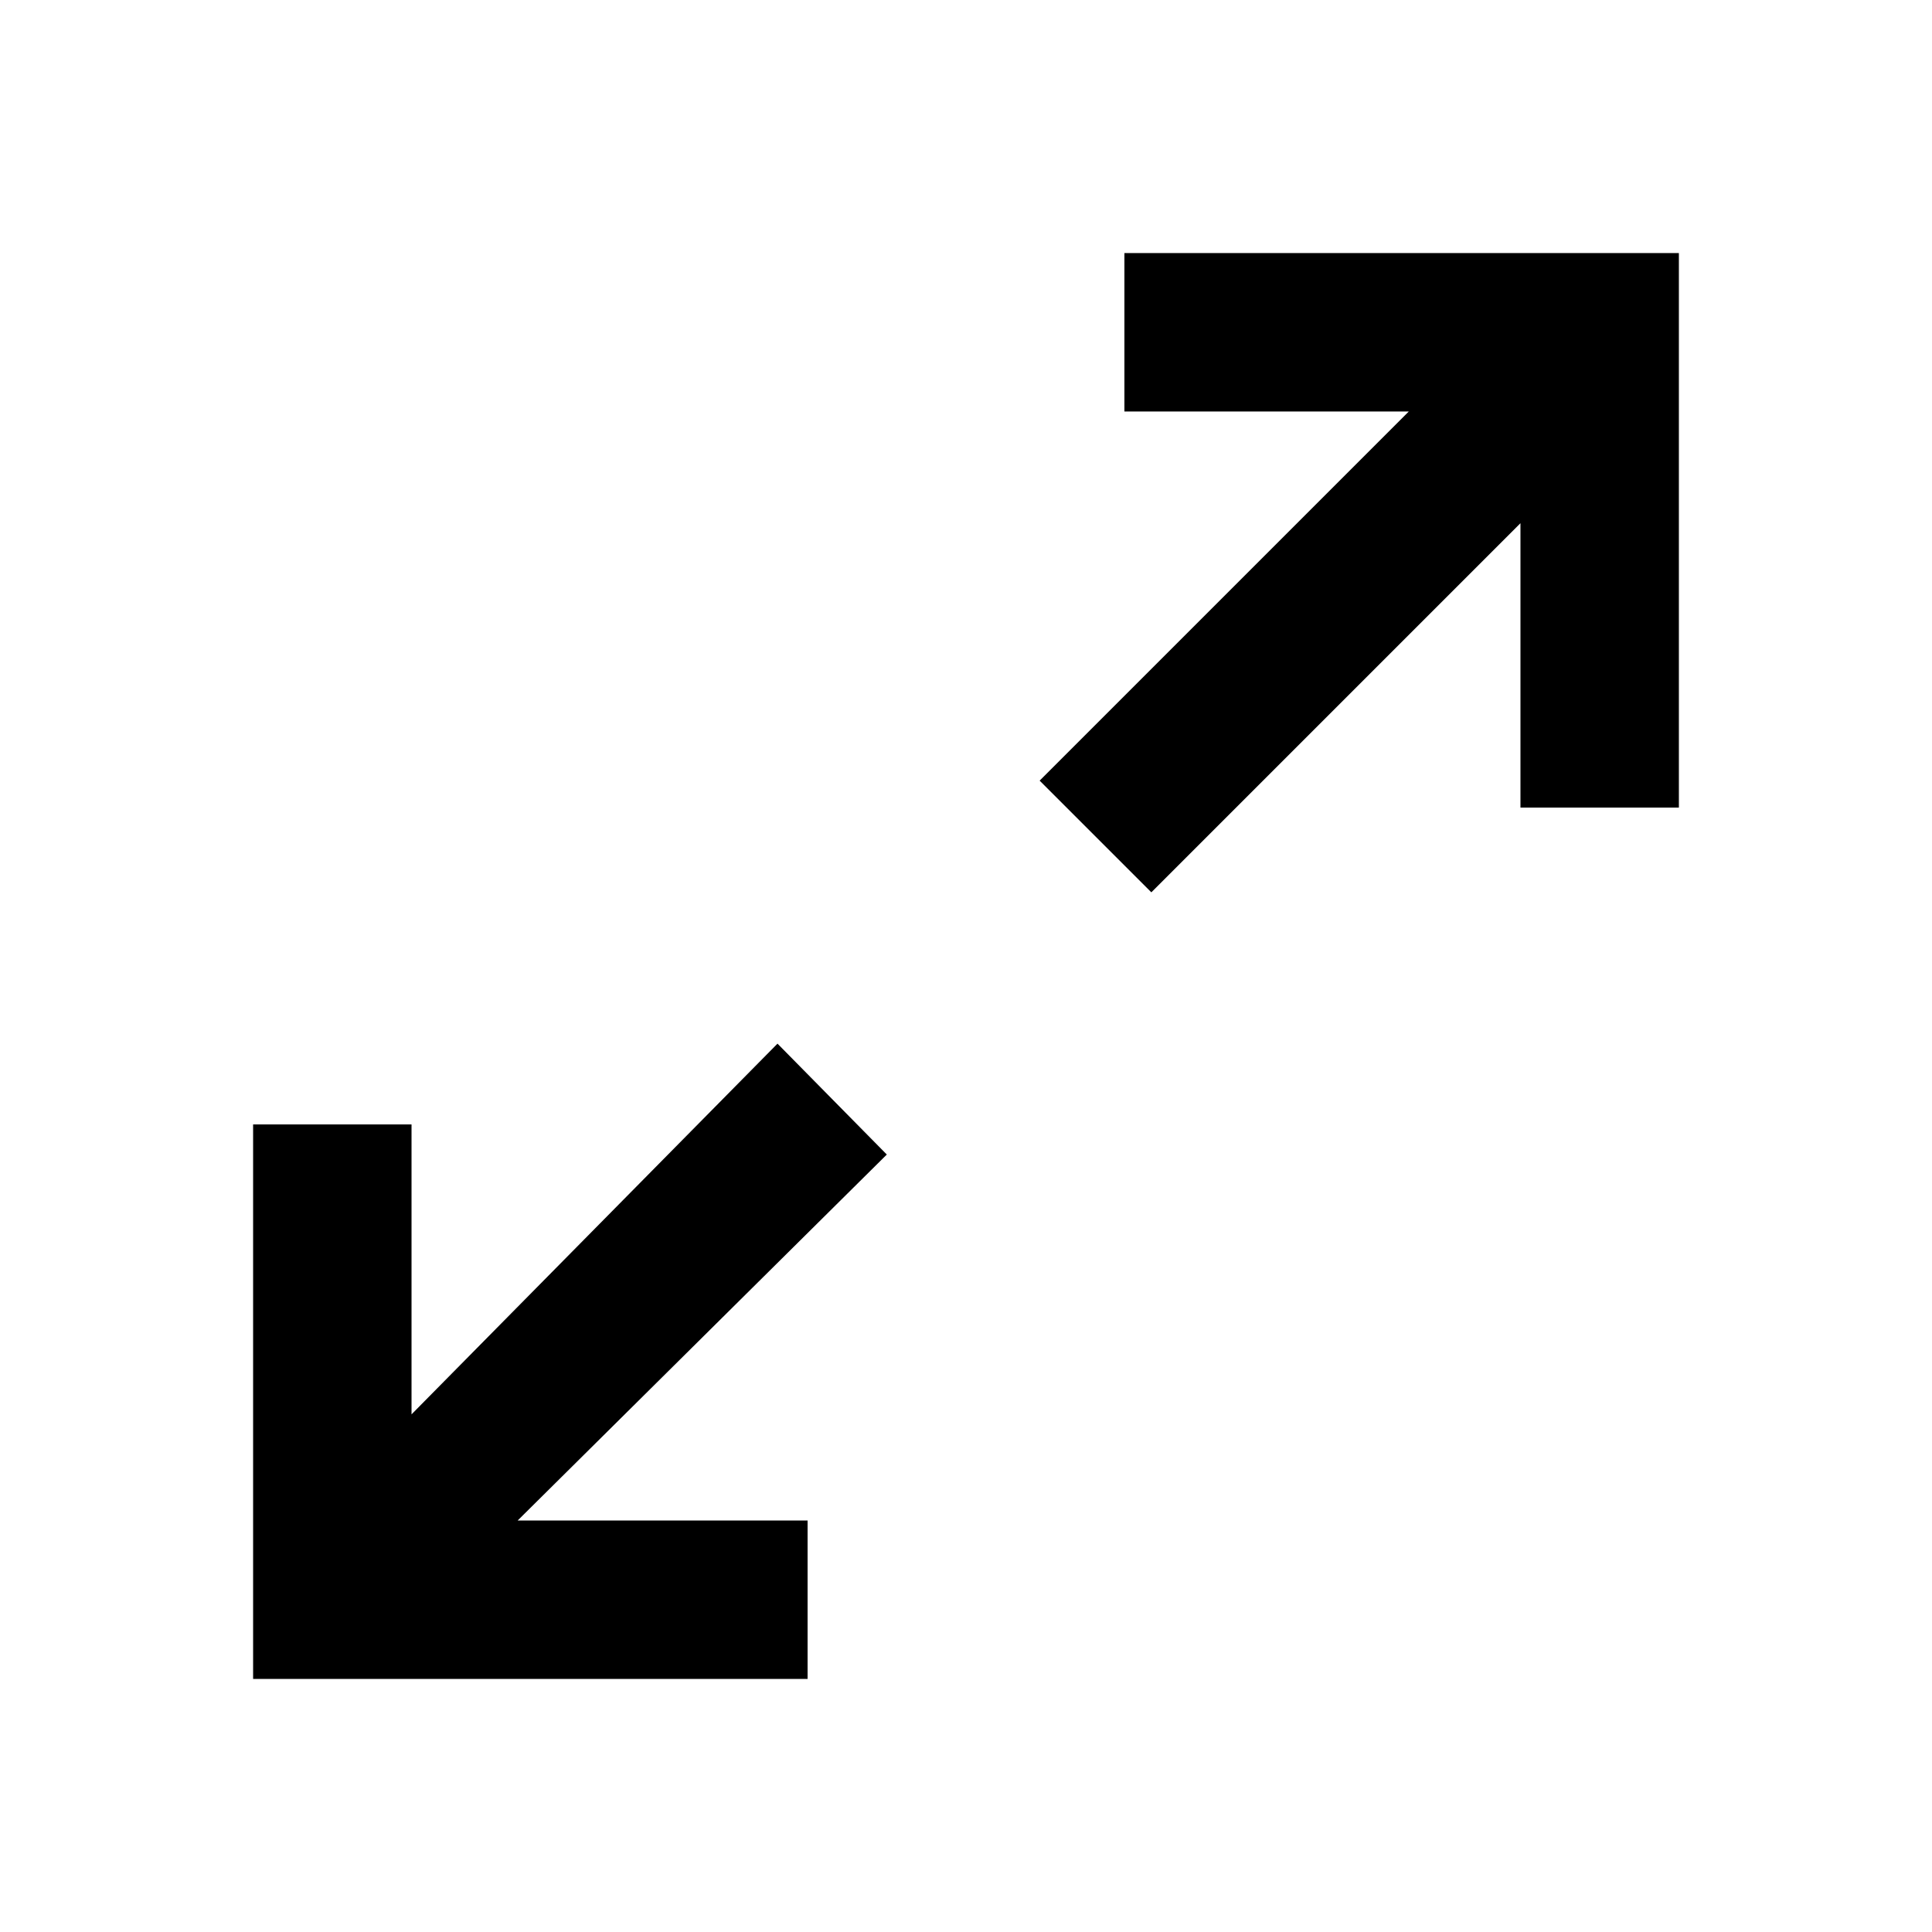
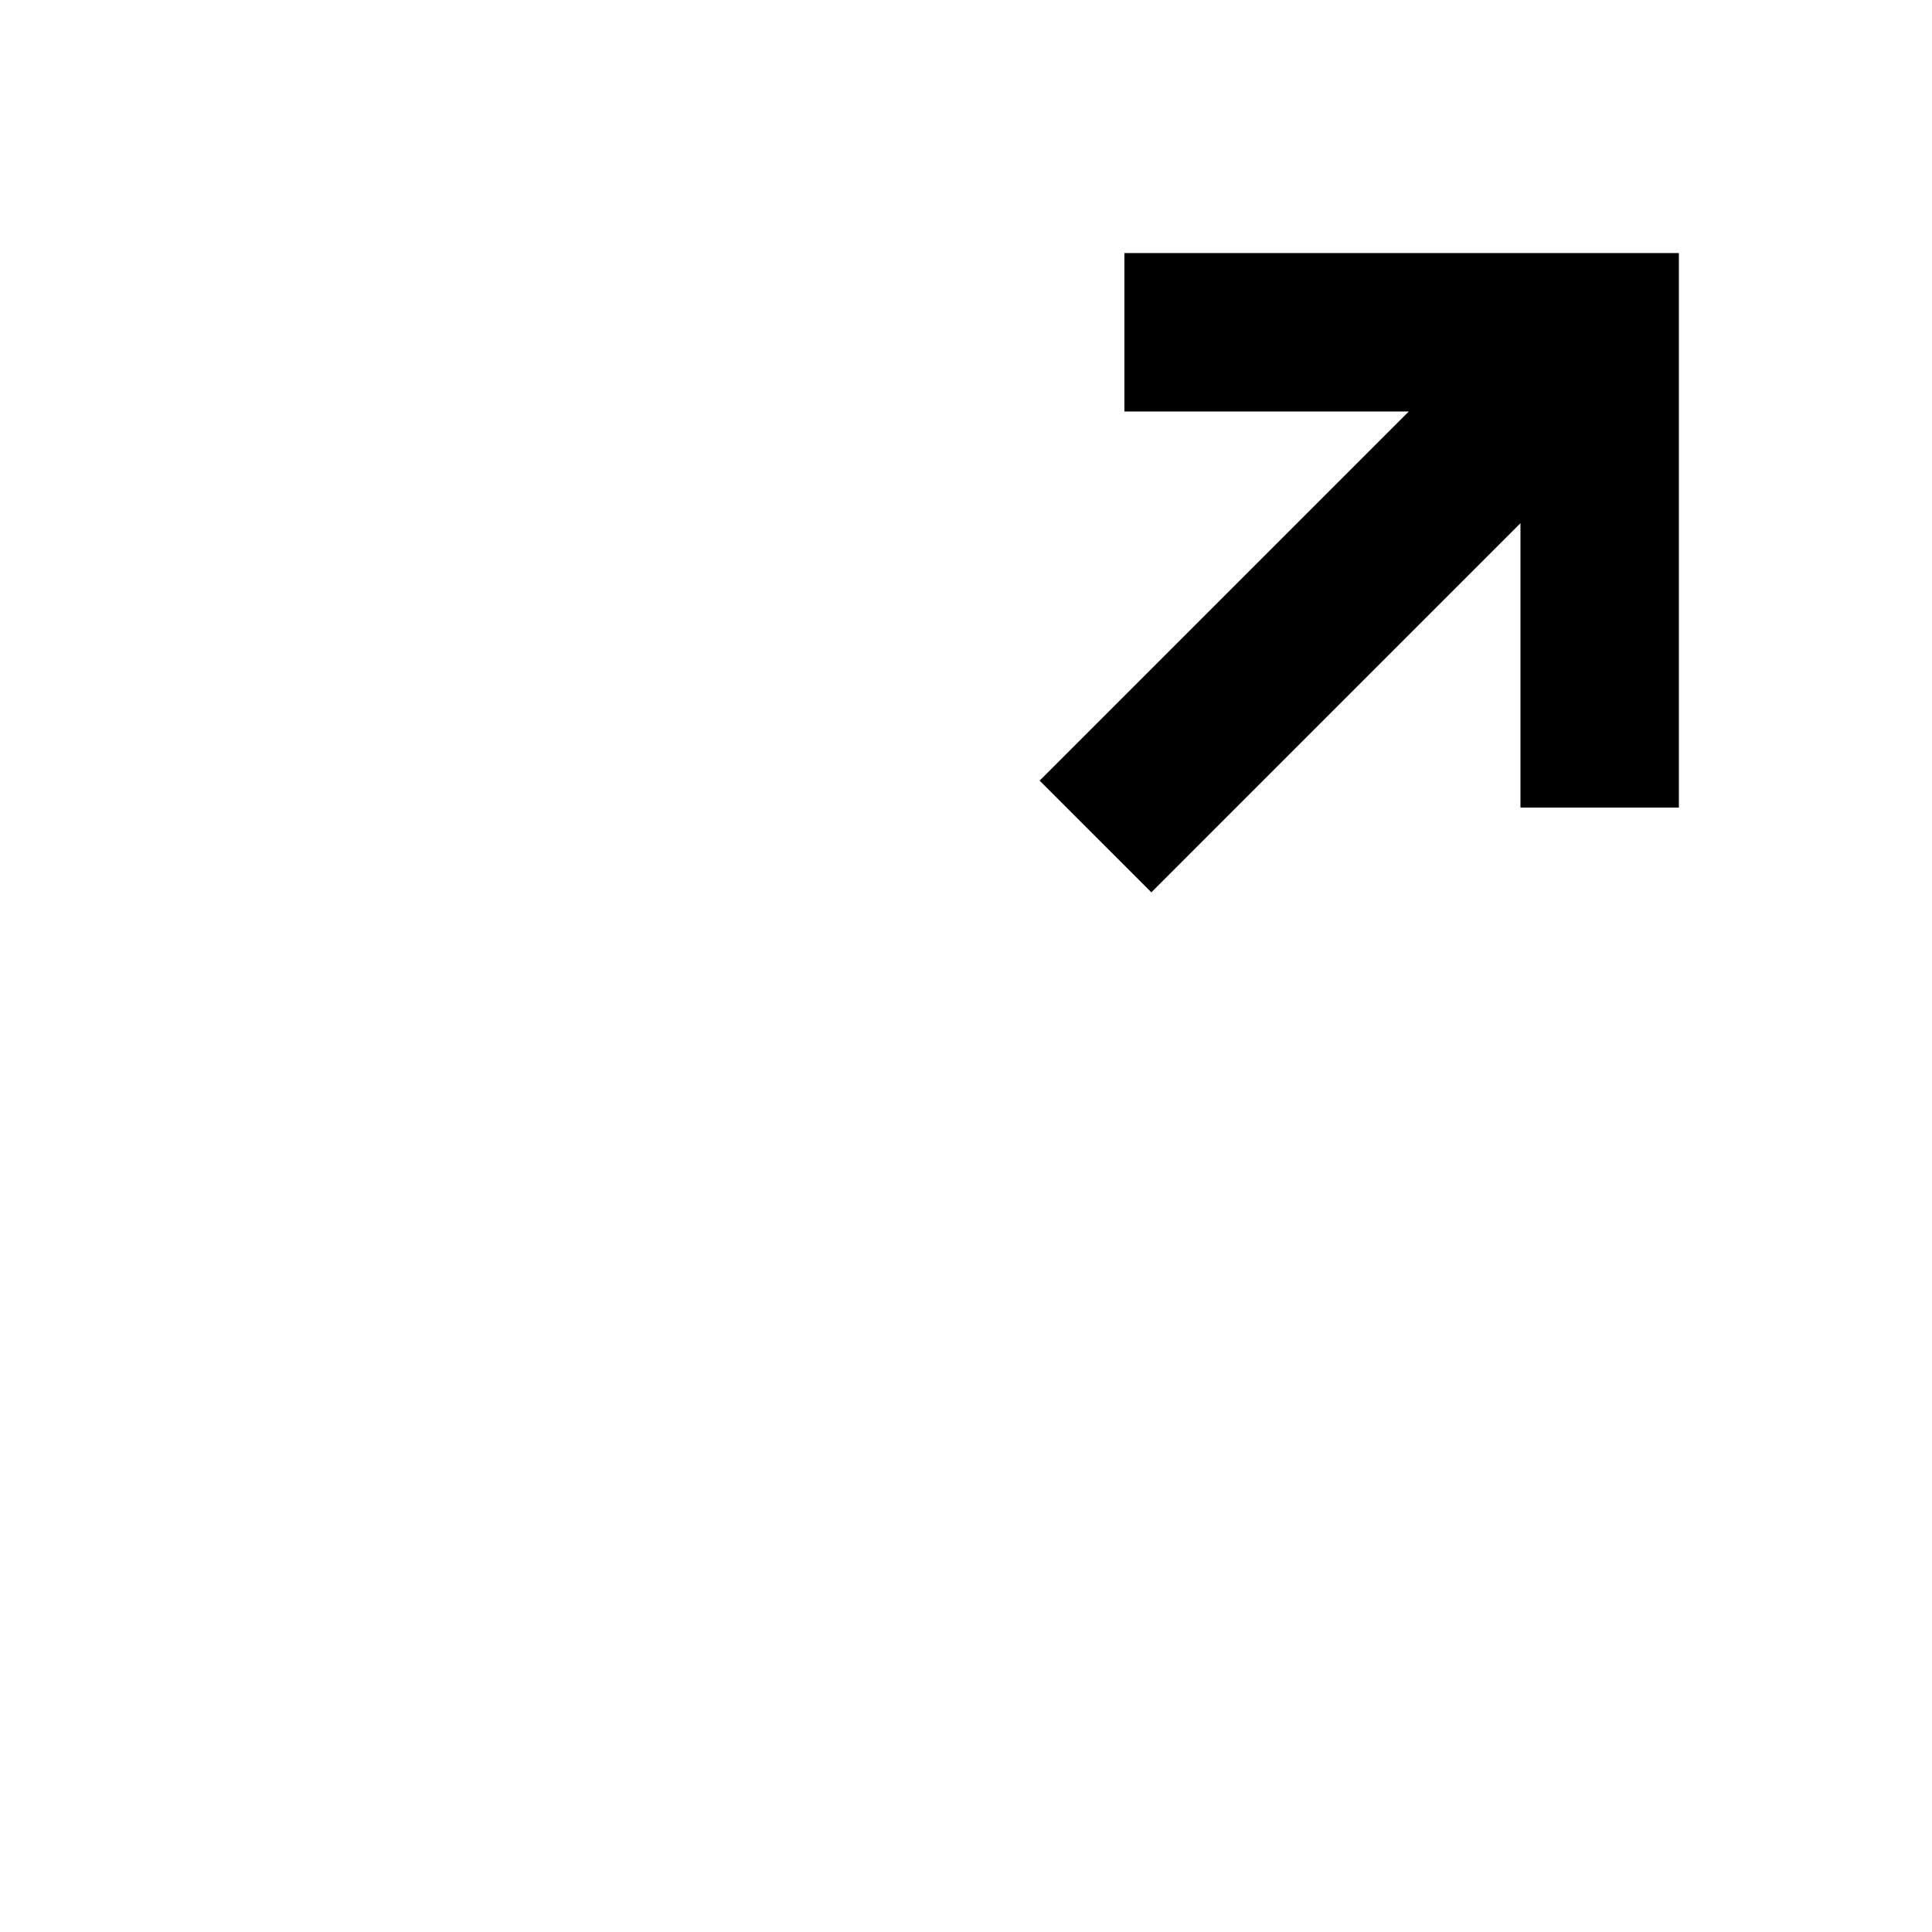
<svg xmlns="http://www.w3.org/2000/svg" fill="#000000" width="800px" height="800px" version="1.1" viewBox="144 144 512 512">
  <g>
    <path d="m546.94 211.07h-104.96v41.984h75.359l-97.824 97.824 29.602 29.598 97.82-97.824v75.363h41.984v-146.95z" />
-     <path d="m251.59 588.93h106.43v-41.984h-76.832l97.824-96.98-28.969-29.391-96.984 98.242v-76.828h-41.984v146.94z" />
  </g>
</svg>